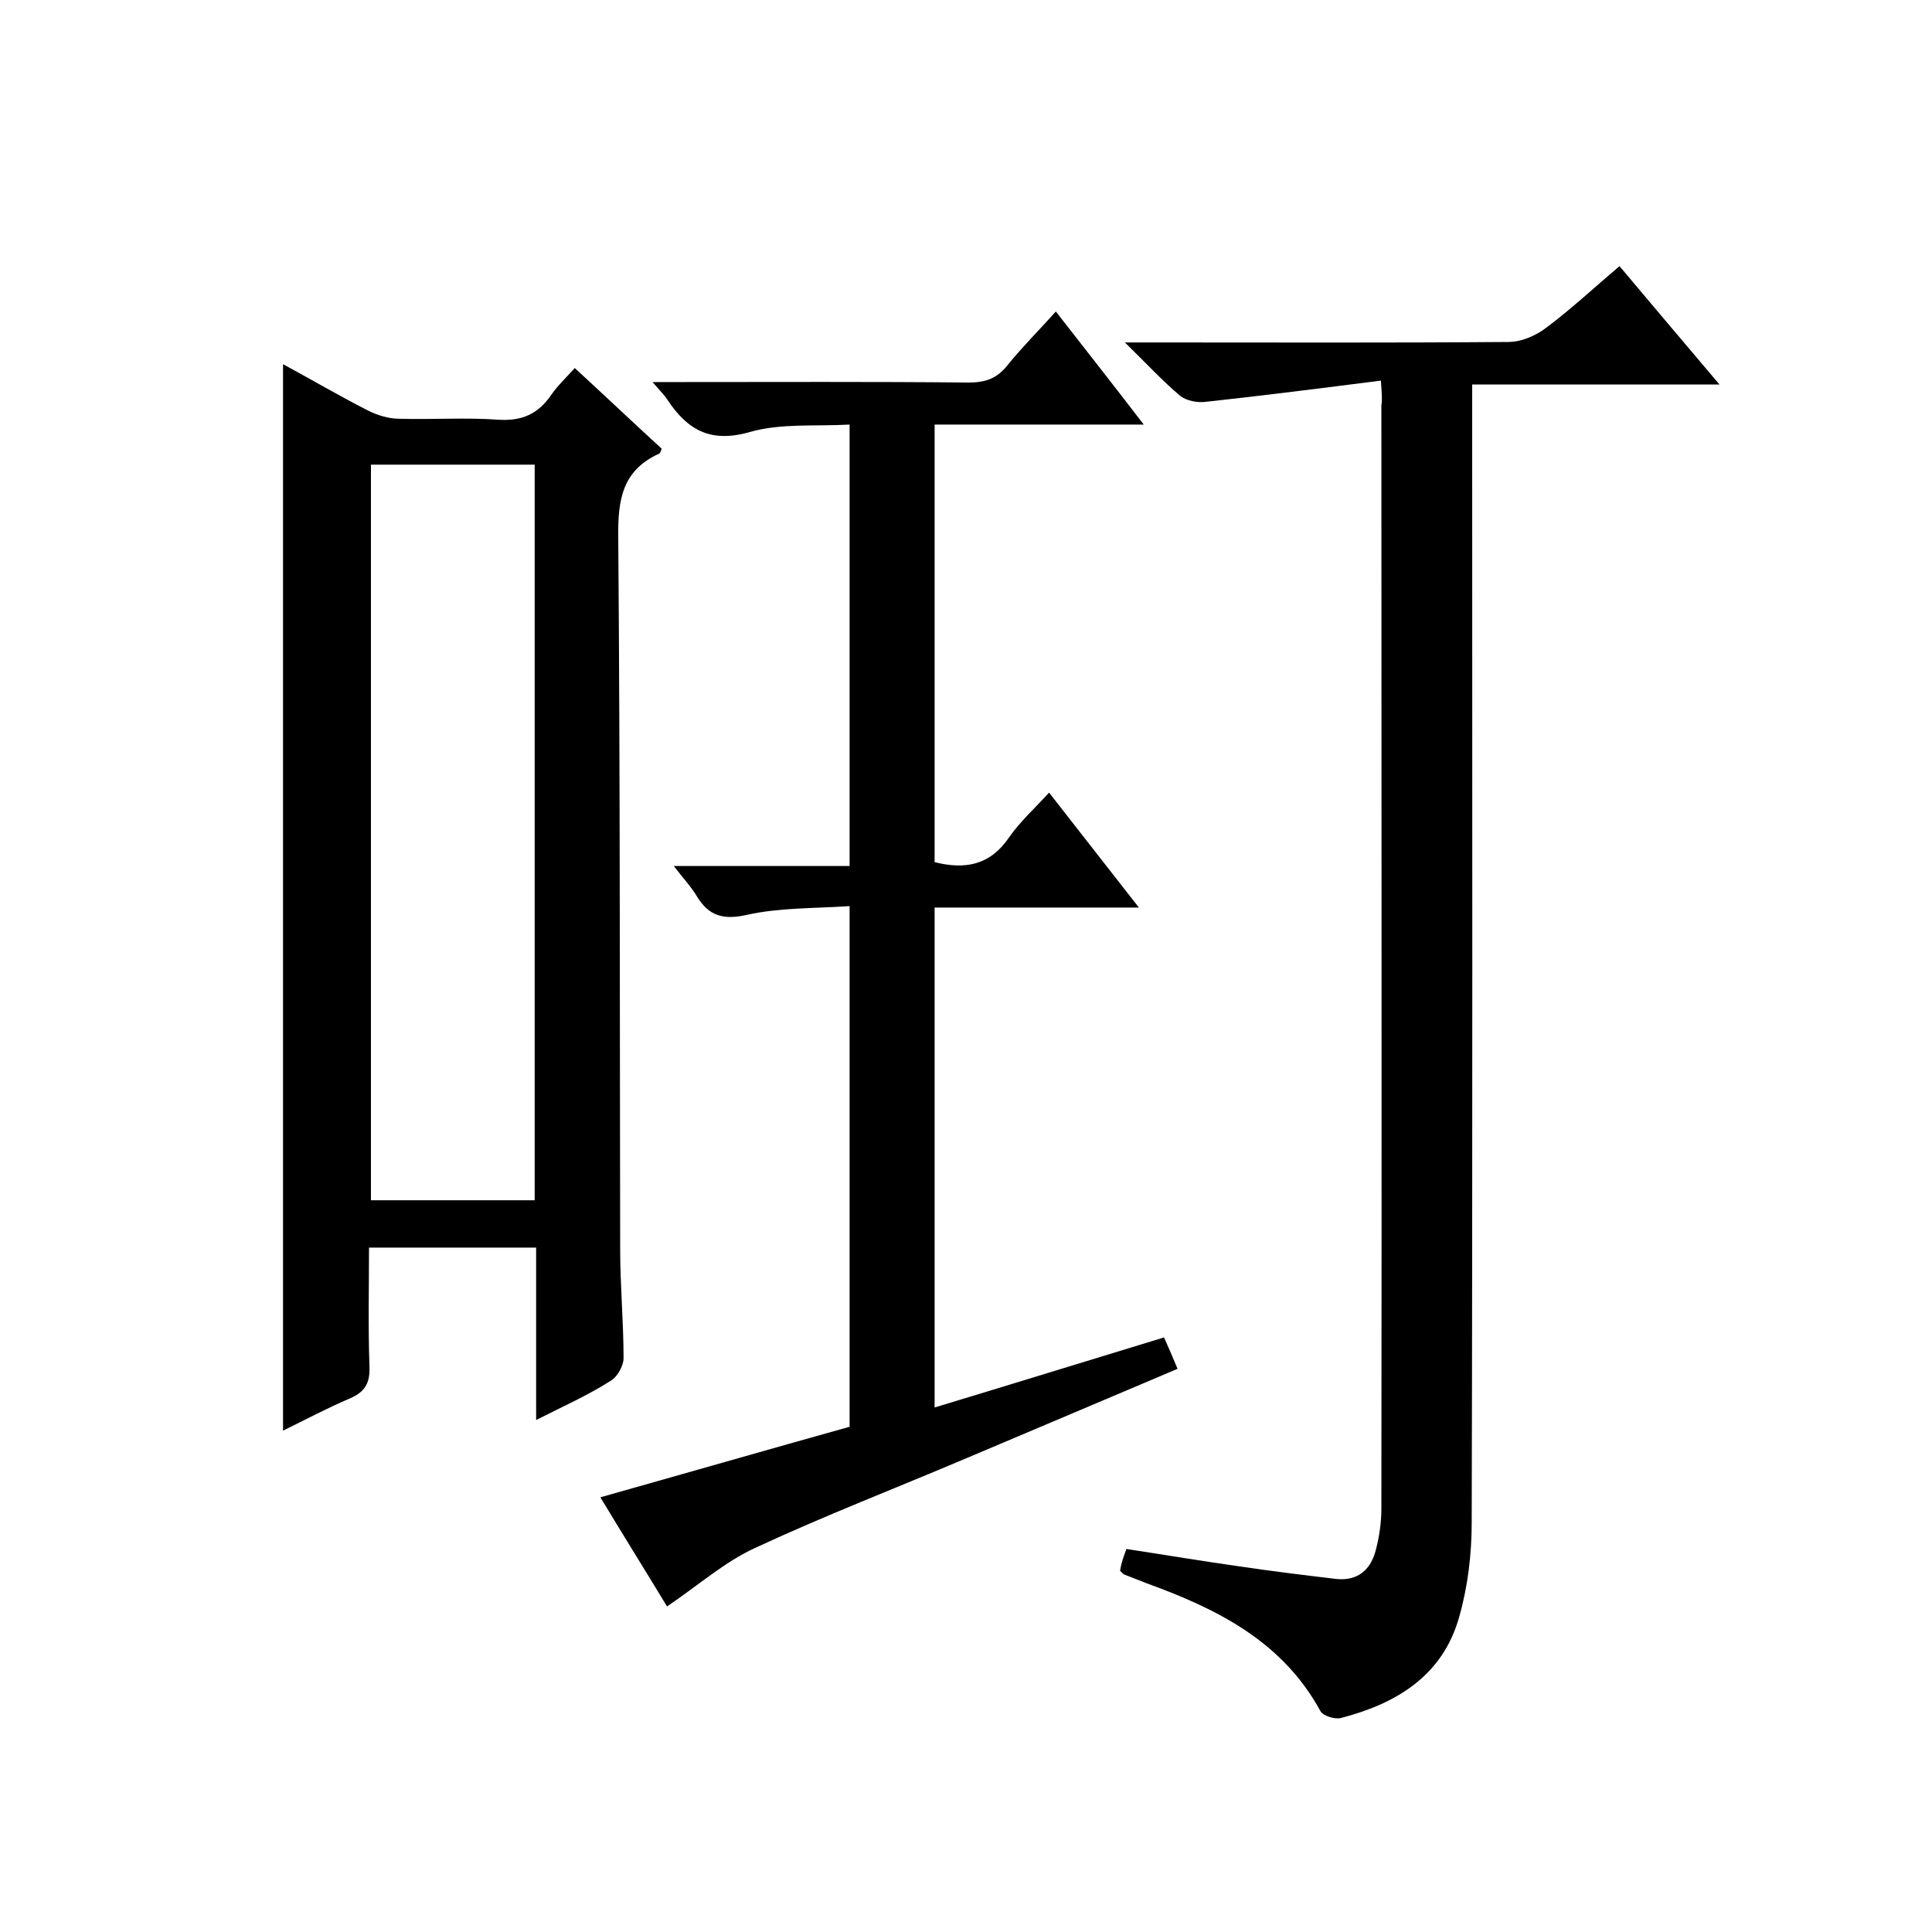
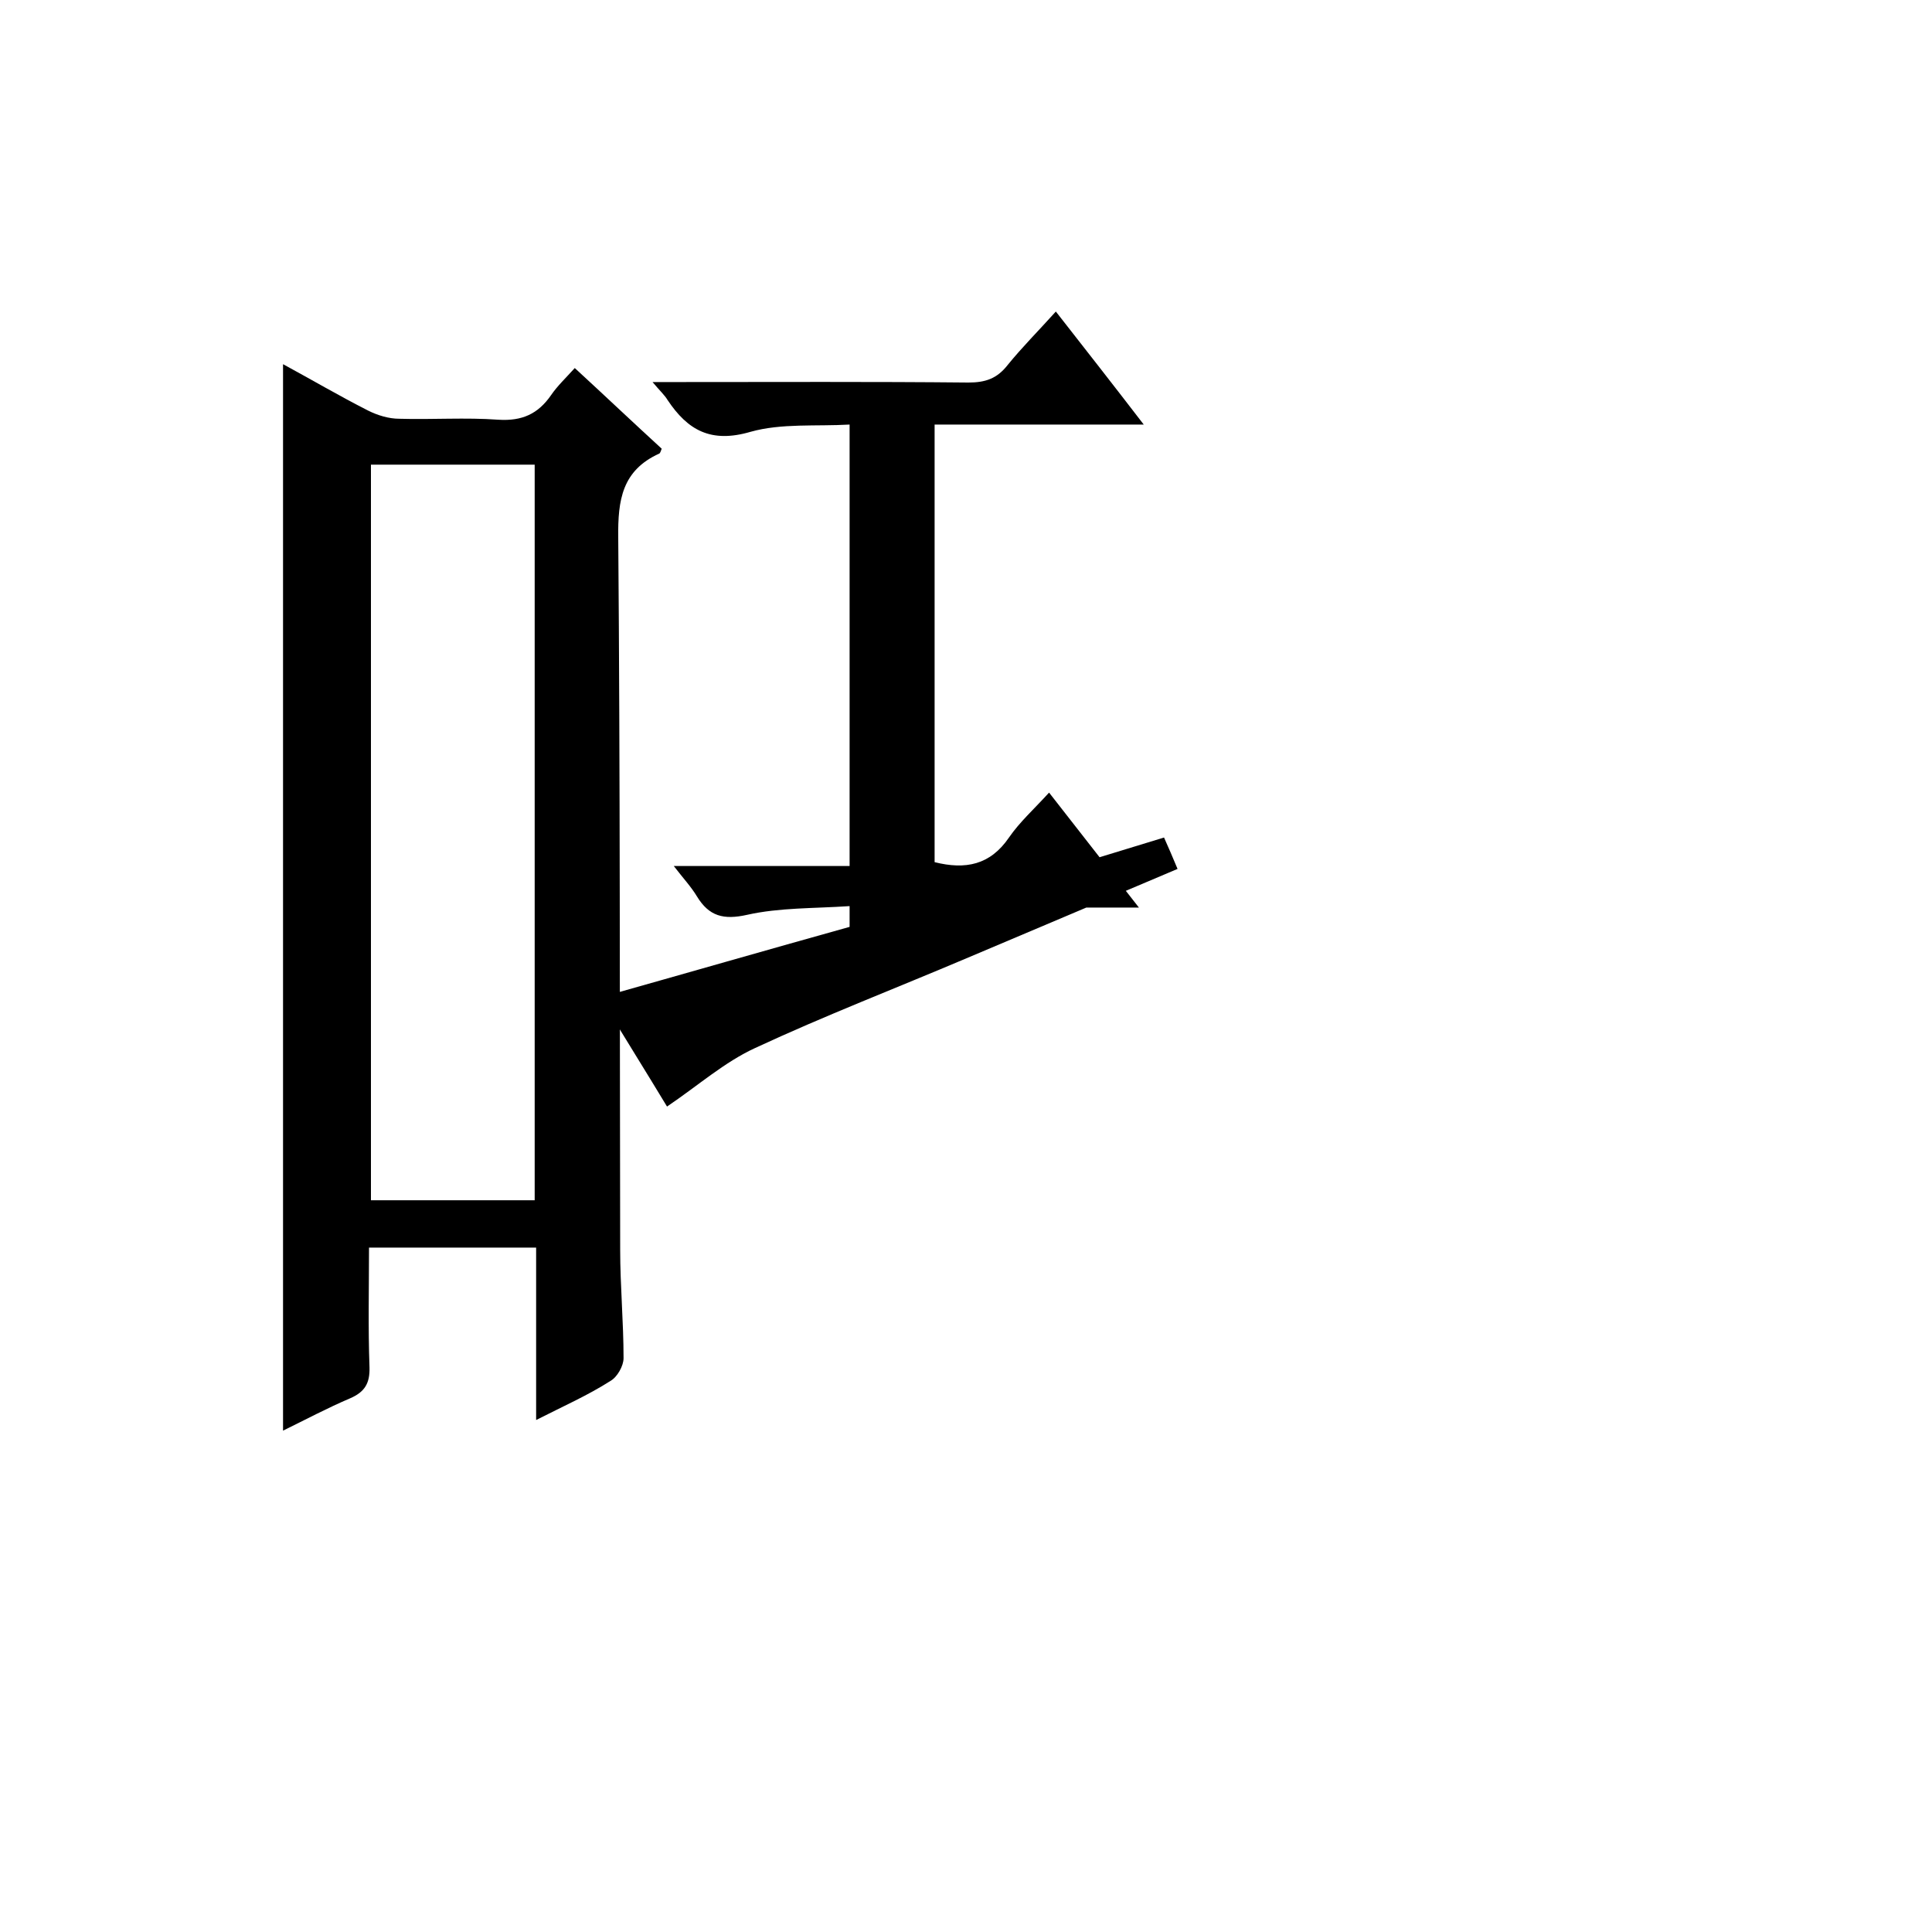
<svg xmlns="http://www.w3.org/2000/svg" enable-background="new 0 0 400 400" viewBox="0 0 400 400">
  <path d="m111 294c0-12.4 0-23.8 0-35.7-11.5 0-22.7 0-34.6 0 0 8.2-.2 16.5.1 24.8.1 3.3-1 5.1-4 6.4-4.7 2-9.2 4.4-13.9 6.7 0-73.7 0-146.9 0-220.8 5.9 3.2 11.7 6.6 17.6 9.6 2 1 4.3 1.7 6.5 1.7 6.8.2 13.7-.3 20.5.2 4.9.3 8.2-1.2 10.9-5.1 1.3-1.9 3-3.5 4.9-5.6 6.2 5.7 12.1 11.3 18 16.7-.2.5-.3.9-.5 1-7.7 3.5-8.6 9.6-8.5 17.4.4 49.1.3 98.3.4 147.4 0 7.5.7 15 .7 22.5 0 1.6-1.3 3.9-2.7 4.7-4.7 3-9.7 5.2-15.4 8.1zm-34.2-197.8v152.3h33.9c0-51 0-101.6 0-152.3-11.4 0-22.5 0-33.9 0z" />
-   <path d="m285.9 78.8c-12.5 1.6-24.4 3.1-36.3 4.4-1.7.2-3.9-.2-5.2-1.2-3.7-3.1-7-6.7-11.5-11.1h6.4c24.3 0 48.7.1 73-.1 2.7 0 5.7-1.3 7.9-3 5.2-3.9 9.9-8.3 15.1-12.7 6.8 8.1 13.5 16 20.7 24.5-17.3 0-33.8 0-51.2 0v6.7c0 76.3.1 152.6-.1 228.9 0 6.6-.8 13.3-2.6 19.6-3.4 12.1-12.9 17.9-24.5 20.9-1.2.3-3.6-.4-4.2-1.4-7.9-14.5-21.4-21.2-36-26.5-1.5-.6-3.1-1.2-4.6-1.8-.3-.1-.5-.4-.9-.8.1-.5.2-1.2.4-1.8.2-.8.5-1.5.9-2.7 7.9 1.2 15.6 2.5 23.4 3.6 6.7 1 13.3 1.8 20 2.6 4.6.5 7.3-2 8.3-6.2.7-2.7 1.1-5.6 1.1-8.4.1-76.1 0-152.3 0-228.4.2-1 .1-2.1-.1-5.1z" />
-   <path d="m175.9 187.6c-7.5.5-14.5.3-21.2 1.8-4.9 1.1-7.9.3-10.4-3.8-1.2-2-2.8-3.7-4.8-6.3h36.4c0-30.6 0-60.6 0-91.4-6.9.4-14.1-.3-20.5 1.5-8.2 2.4-13-.3-17.2-6.6-.6-1-1.5-1.8-3.1-3.7h5.4c20 0 40-.1 60 .1 3.5 0 5.9-.8 8.1-3.6 3-3.7 6.4-7.1 10-11.1 6.1 7.8 11.9 15.2 18.2 23.4-14.9 0-28.9 0-43.3 0v90.6c6.4 1.6 11.5.6 15.4-5.1 2.2-3.2 5.2-5.9 8.3-9.3 6.2 7.9 12 15.4 18.6 23.8-14.6 0-28.3 0-42.3 0v103.5c15.9-4.8 31.4-9.6 47.5-14.5.9 2 1.8 4.1 2.8 6.5-14.7 6.2-29.2 12.4-43.7 18.5-14.6 6.2-29.4 11.9-43.8 18.6-6.3 2.9-11.7 7.7-18.2 12.1-4.1-6.8-8.8-14.3-13.8-22.6 17.4-4.9 34.4-9.8 51.6-14.6 0-35.6 0-71.2 0-107.8z" />
+   <path d="m175.9 187.6c-7.5.5-14.5.3-21.2 1.8-4.9 1.1-7.9.3-10.4-3.8-1.2-2-2.8-3.7-4.8-6.3h36.4c0-30.6 0-60.6 0-91.4-6.9.4-14.1-.3-20.5 1.5-8.2 2.4-13-.3-17.2-6.6-.6-1-1.5-1.8-3.1-3.7h5.4c20 0 40-.1 60 .1 3.5 0 5.9-.8 8.1-3.6 3-3.7 6.4-7.1 10-11.1 6.1 7.8 11.9 15.2 18.2 23.4-14.9 0-28.9 0-43.3 0v90.6c6.4 1.6 11.5.6 15.4-5.1 2.2-3.2 5.2-5.9 8.3-9.3 6.2 7.9 12 15.4 18.6 23.8-14.6 0-28.3 0-42.3 0c15.9-4.8 31.4-9.6 47.5-14.5.9 2 1.8 4.1 2.8 6.5-14.7 6.2-29.2 12.4-43.7 18.5-14.6 6.2-29.4 11.9-43.8 18.6-6.3 2.9-11.7 7.7-18.2 12.1-4.1-6.8-8.8-14.3-13.8-22.6 17.4-4.9 34.4-9.8 51.6-14.6 0-35.6 0-71.2 0-107.8z" />
</svg>